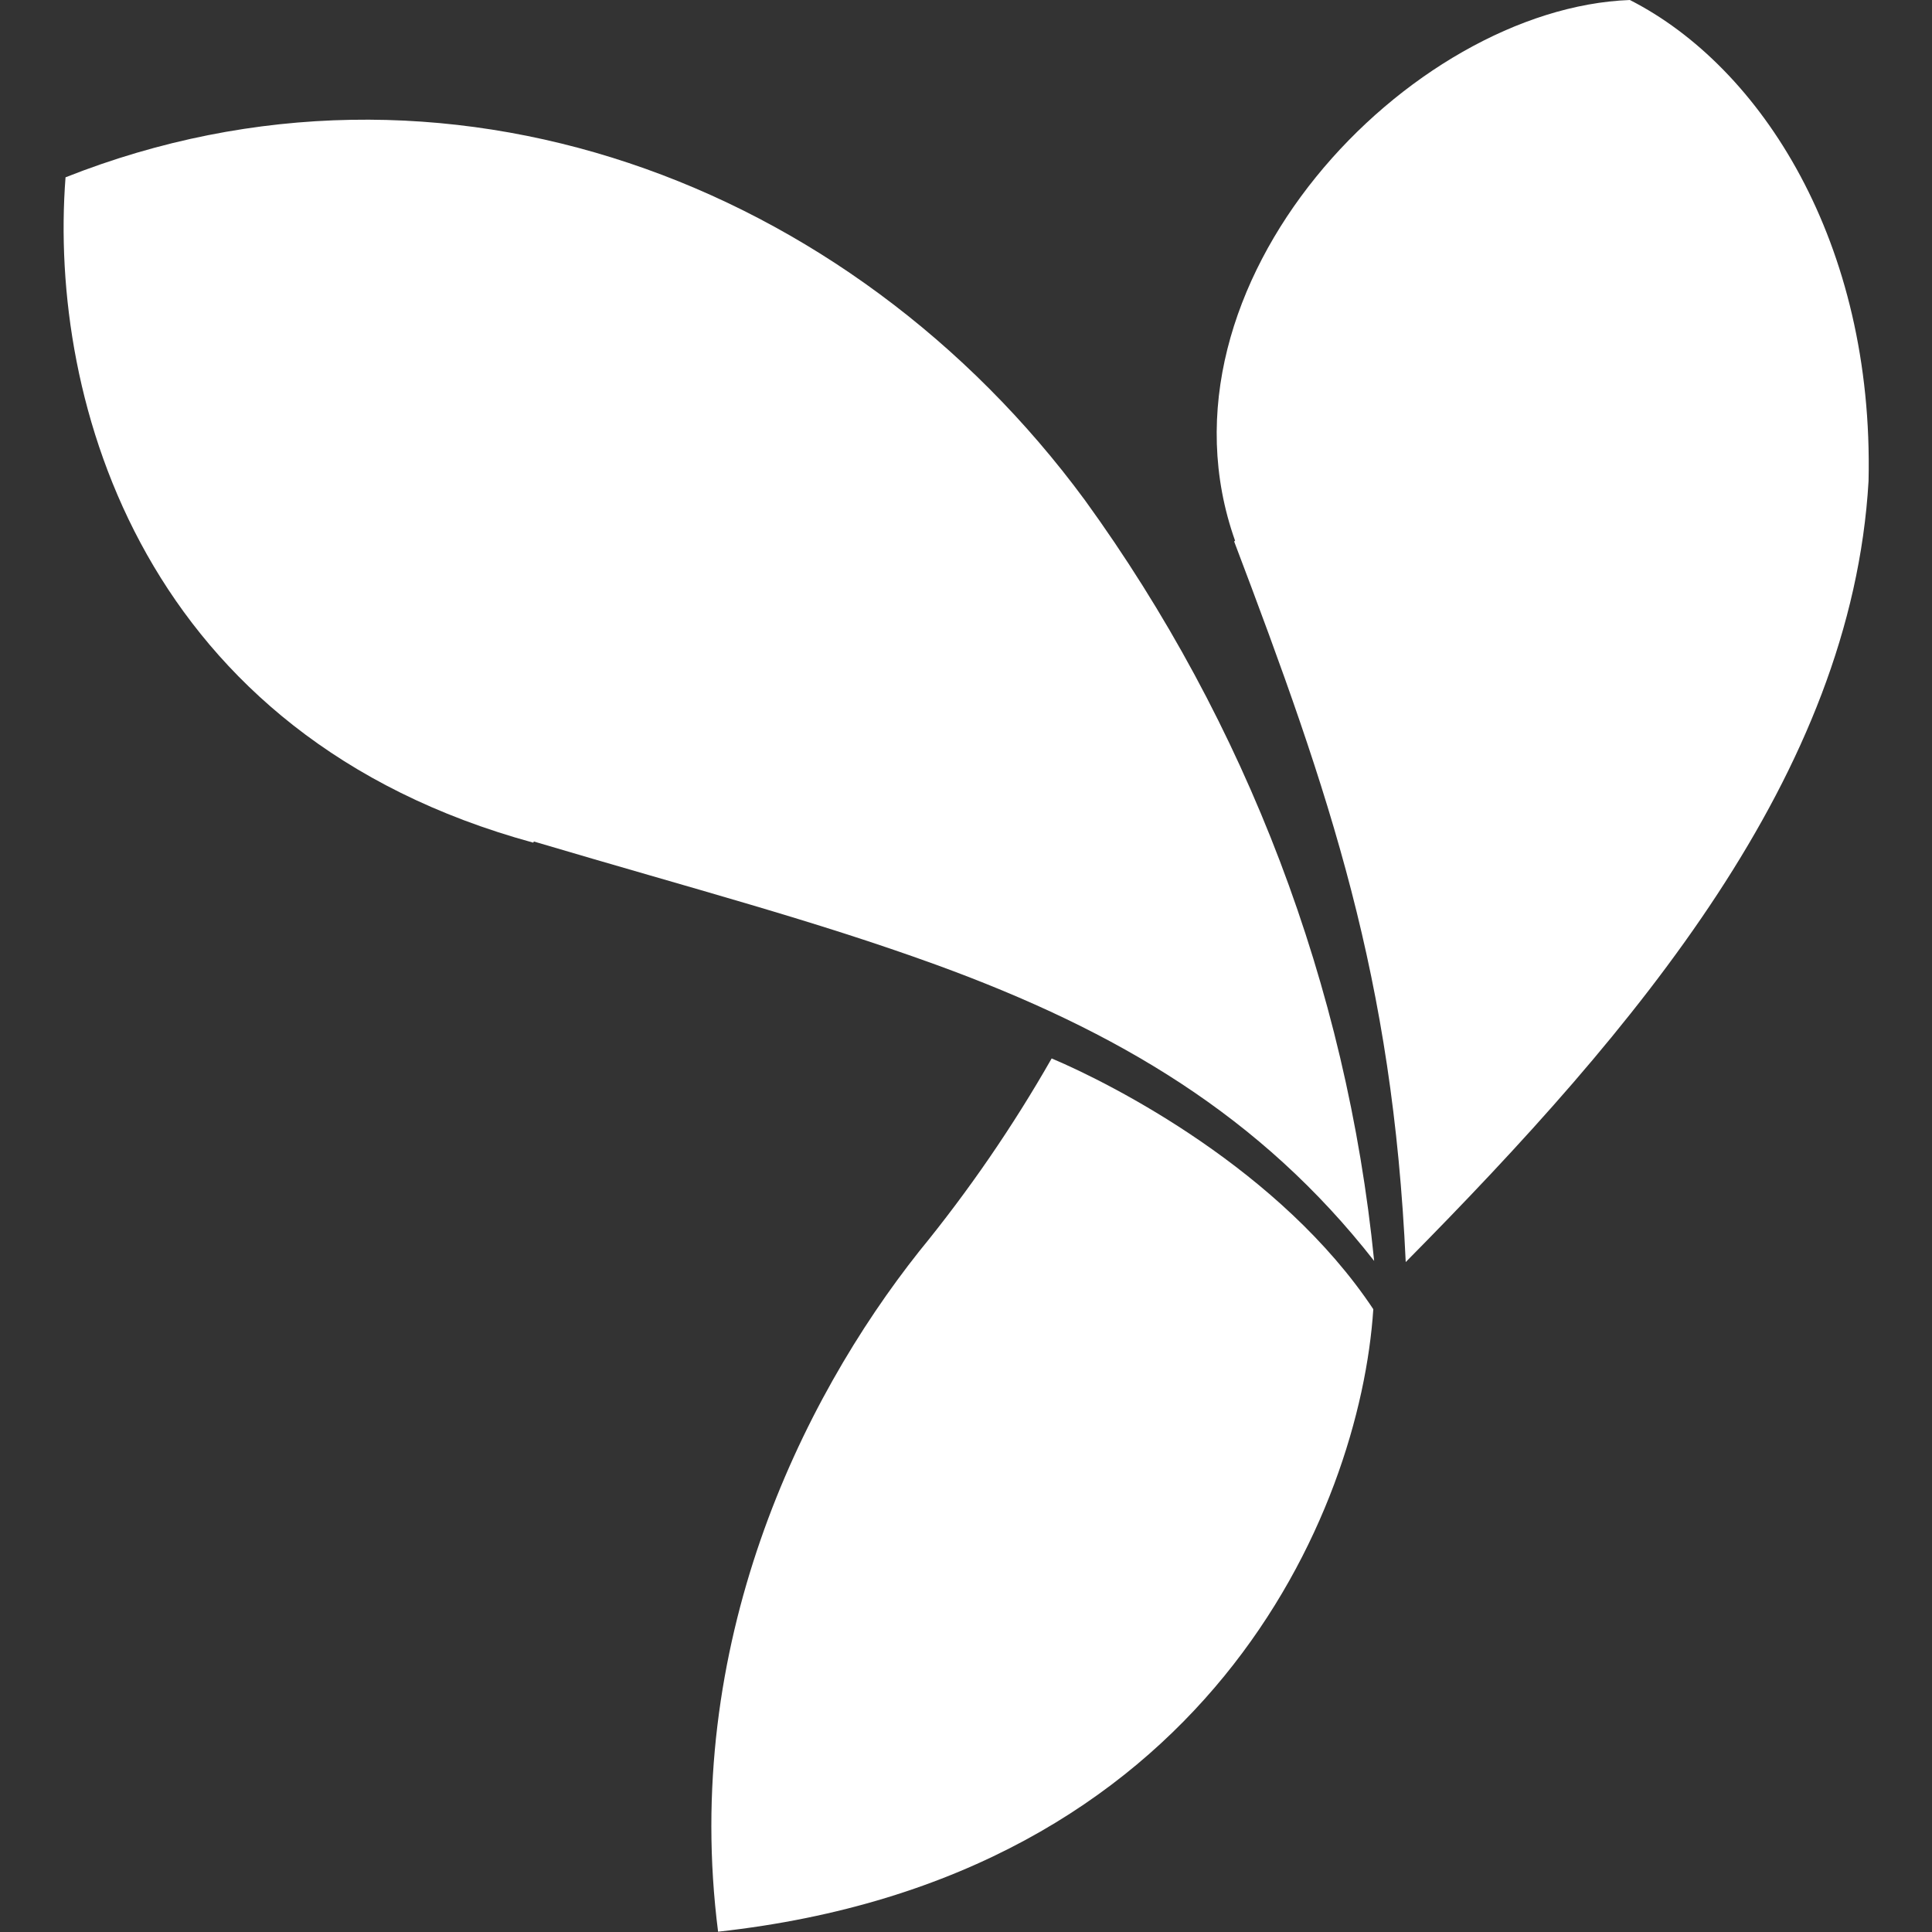
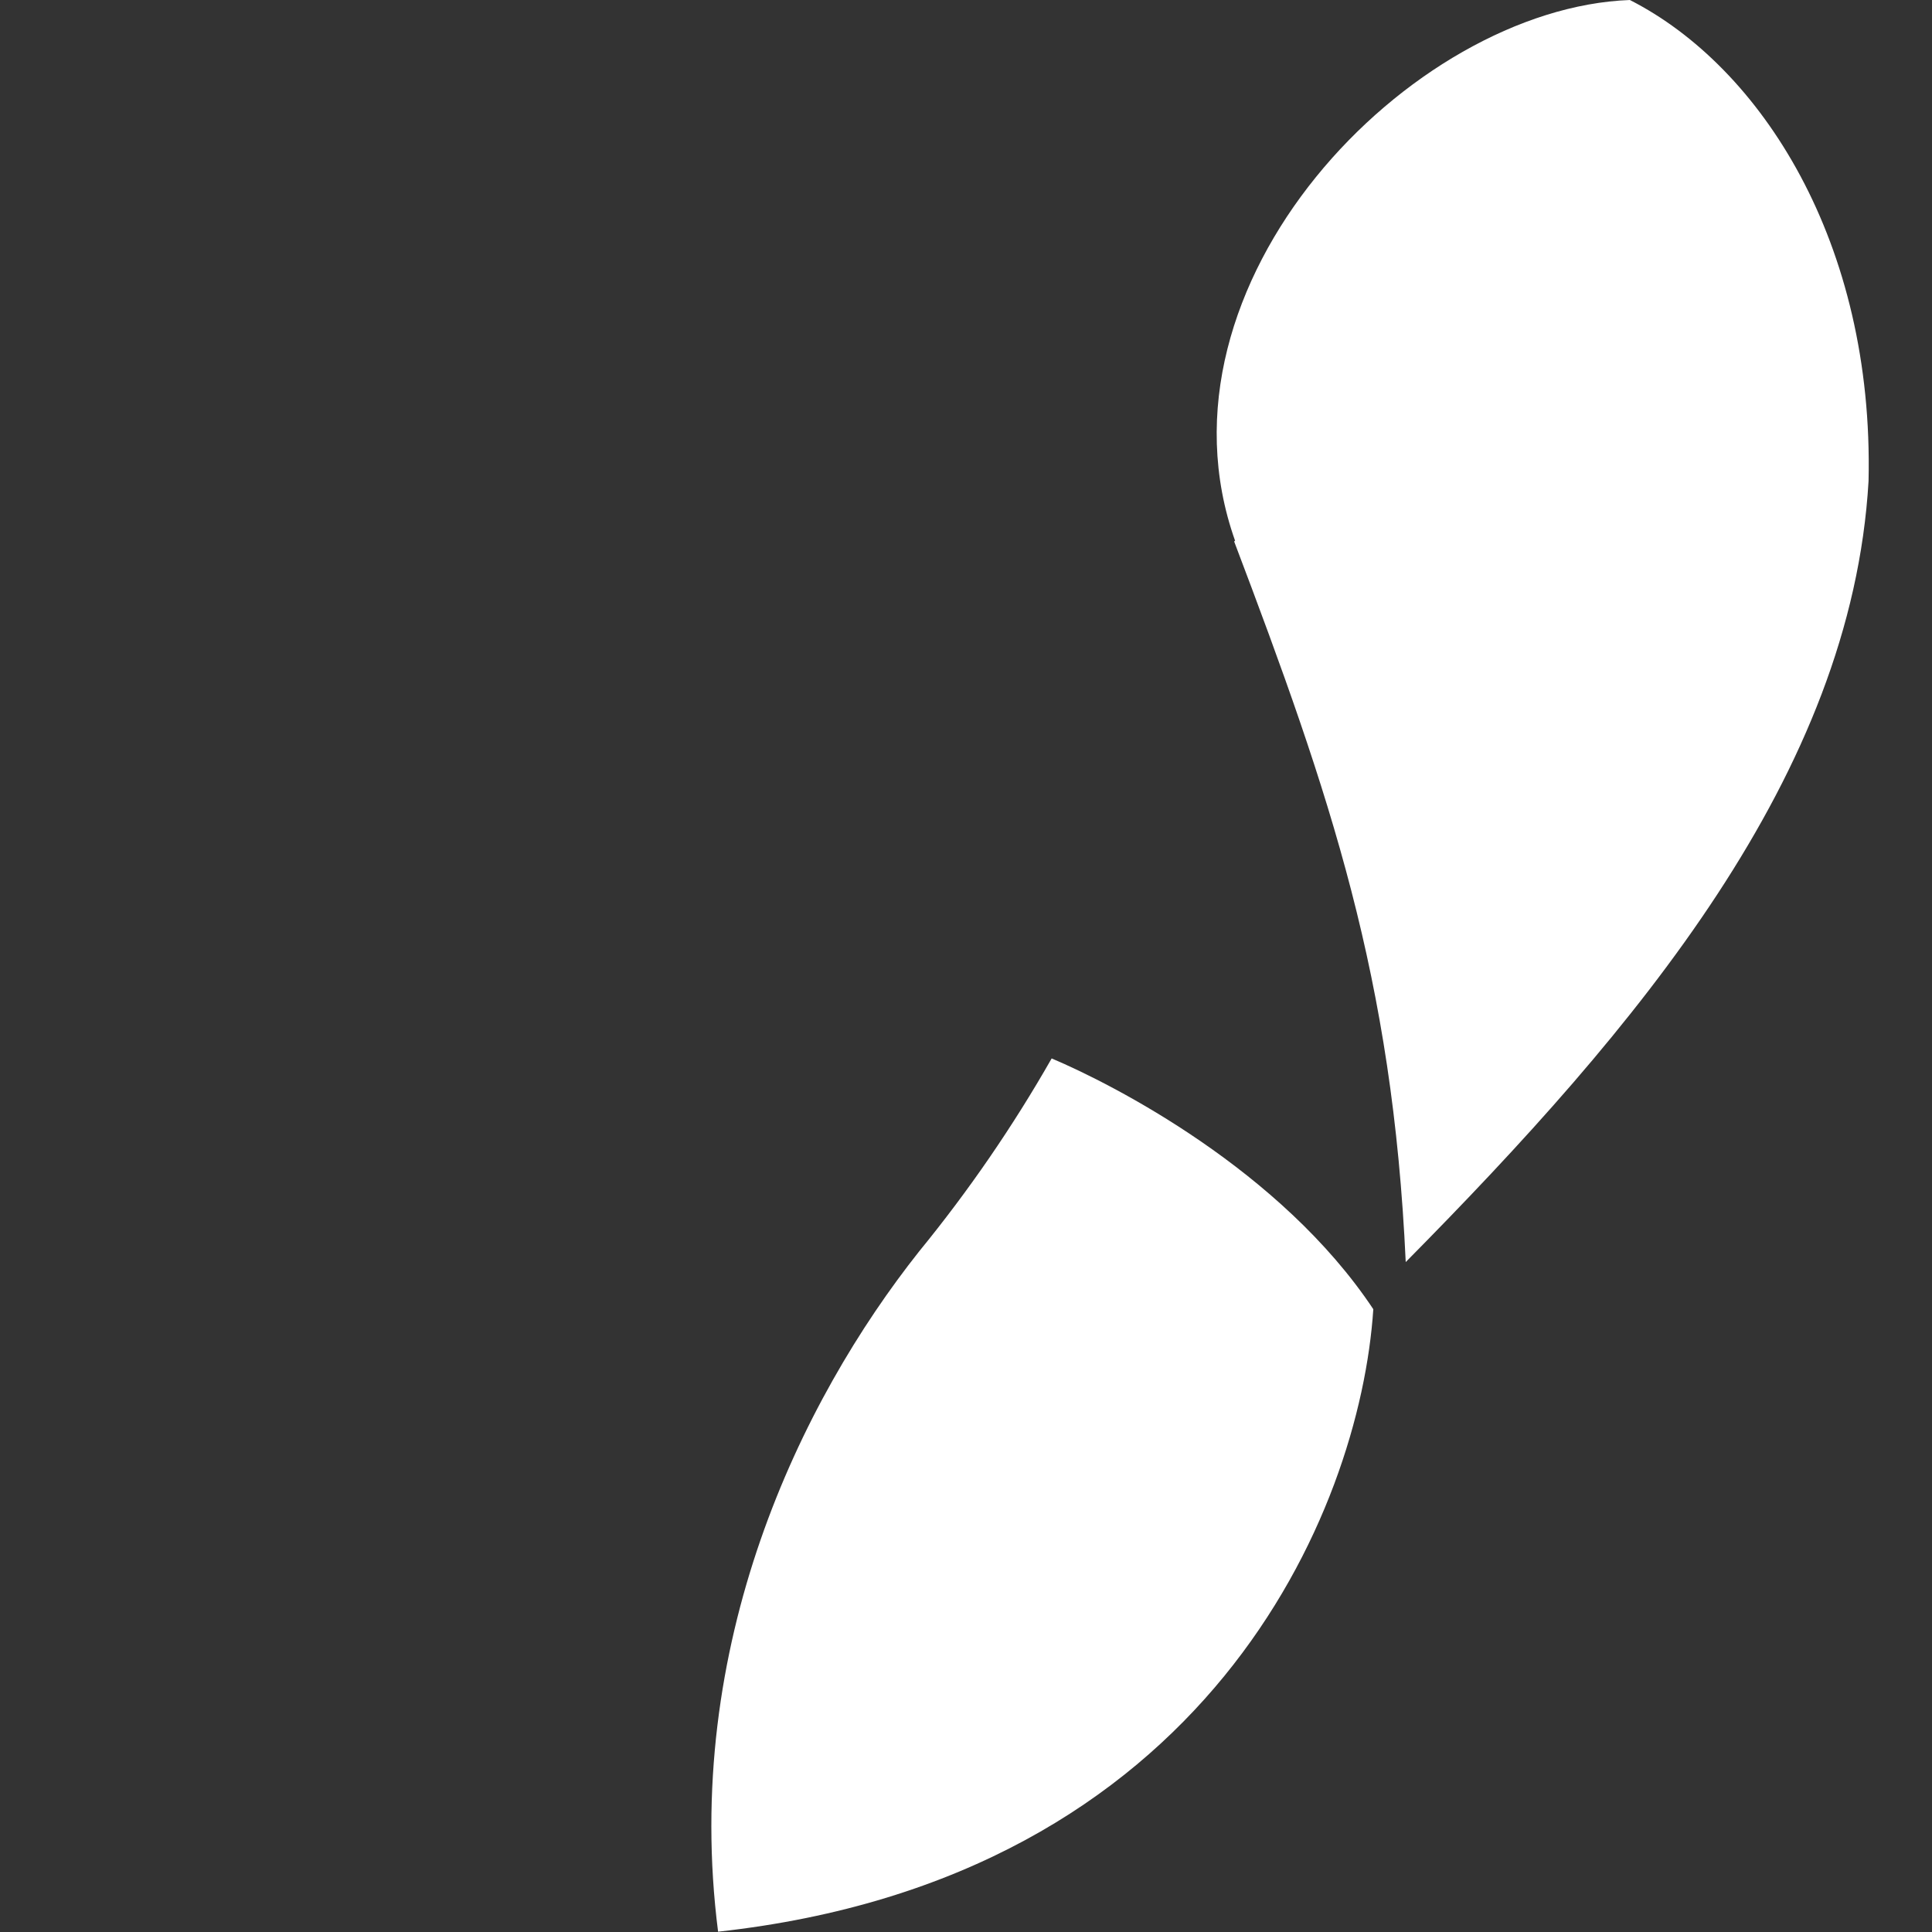
<svg xmlns="http://www.w3.org/2000/svg" width="50" height="50" viewBox="0 0 50 50" fill="none">
  <rect x="0" y="0" width="50" height="50" fill="#333333" stroke="none" />
  <g clip-path="url(#clip0_8640_462)">
    <path fill-rule="evenodd" clip-rule="evenodd" d="M31.963 13.992C29.605 7.344 36.499 0.21 42.181 0C45.58 1.729 48.5 6.281 48.358 12.45C47.916 20.055 42.369 26.606 36.38 32.662C36.043 25.303 34.441 20.609 31.94 14.014L31.963 13.992ZM18.585 50C17.634 42.574 20.726 36.248 23.788 32.385C25.068 30.819 26.215 29.149 27.217 27.392C28.826 28.073 33.153 30.289 35.541 33.882C35.197 39.123 31.244 48.6 18.585 49.992V50Z" fill="white" />
-     <path fill-rule="evenodd" clip-rule="evenodd" d="M13.801 21.808C3.732 19.06 1.247 10.421 1.696 4.589C11.473 0.719 21.999 4.687 28.077 12.944C32.269 18.73 34.852 25.523 35.563 32.633C32.636 28.89 28.946 26.689 24.244 24.974C21.025 23.806 18.053 23.035 13.816 21.778L13.801 21.808Z" fill="white" />
  </g>
  <defs>
    <clipPath id="clip0_8640_462">
      <rect width="50" height="50" fill="white" />
    </clipPath>
  </defs>
</svg>